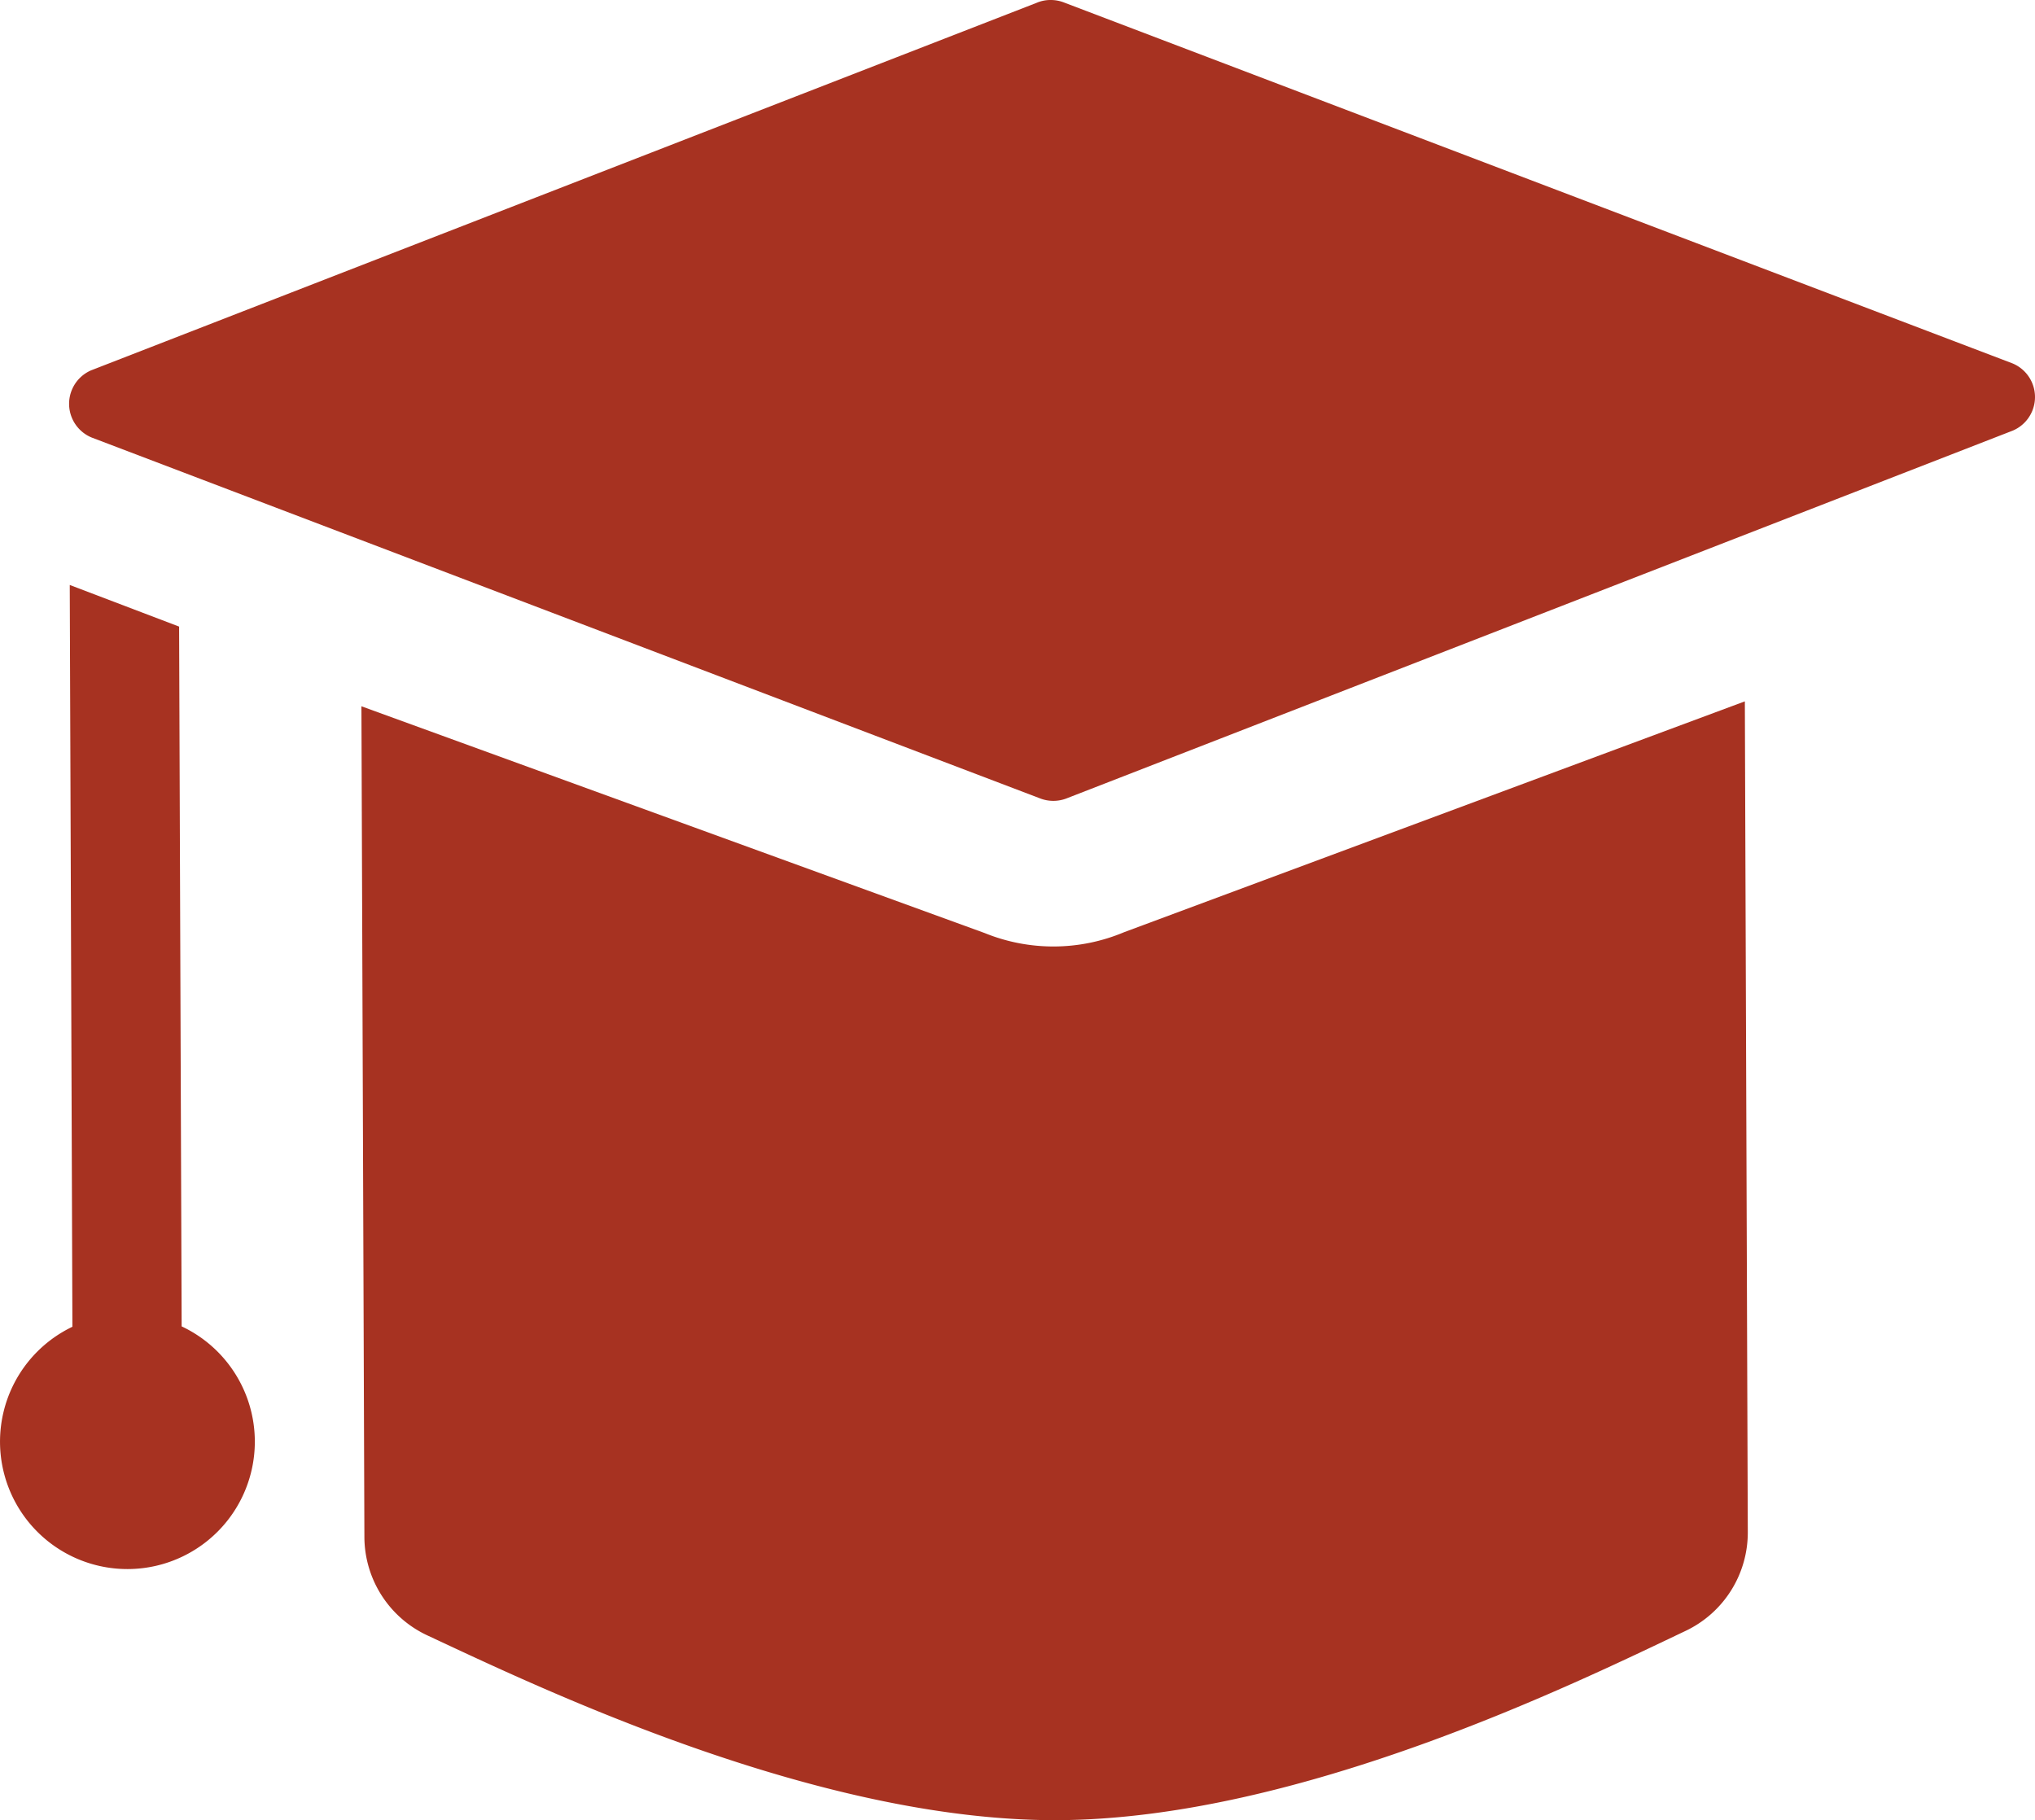
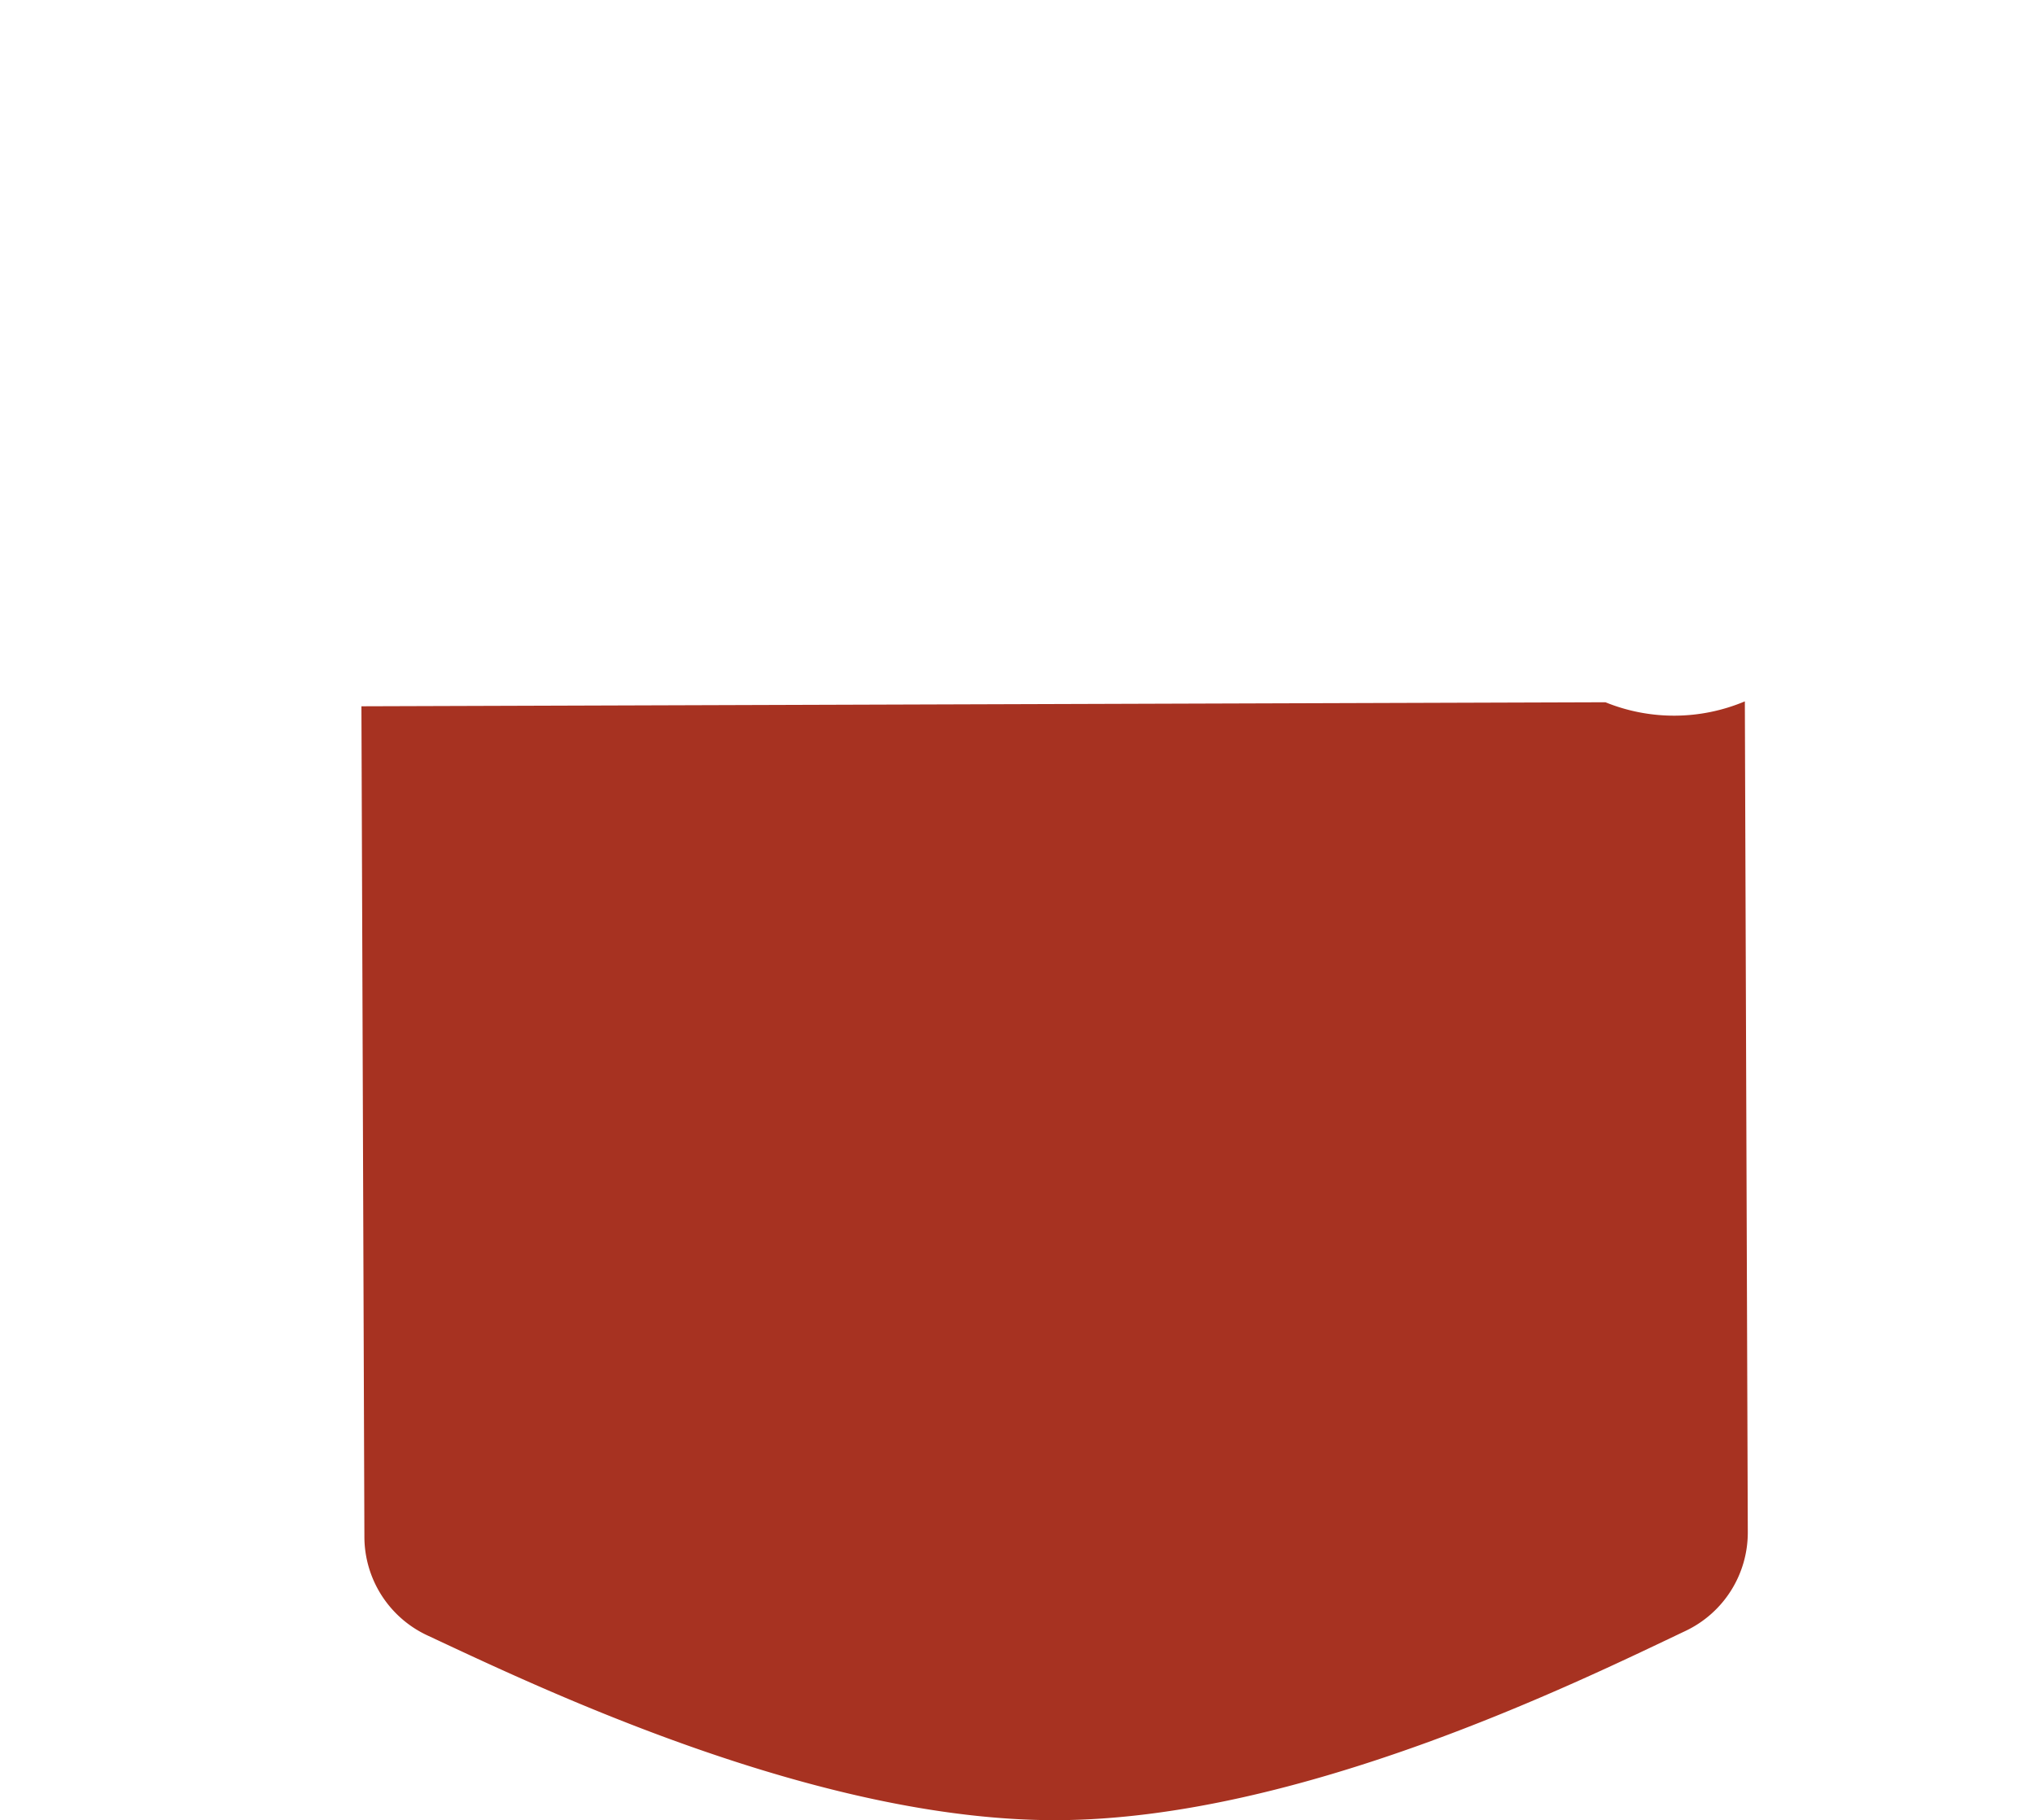
<svg xmlns="http://www.w3.org/2000/svg" width="88.505" height="79.166" viewBox="0 0 88.505 79.166">
  <title>Ресурс 4</title>
  <g id="Слой_2" data-name="Слой 2">
    <g id="Слой_1-2" data-name="Слой 1">
      <g>
-         <path d="M45.084.123,3.966,16.106a1.586,1.586,0,0,0,.019,2.923L45.208,34.715a1.6,1.6,0,0,0,1.225-.008l41.11-15.98a1.585,1.585,0,0,0-.017-2.922L46.3.118A1.582,1.582,0,0,0,45.693,0,1.523,1.523,0,0,0,45.084.123Z" style="fill: #a73221" />
-         <path d="M15.719,30.719l.129,36.124a4.74,4.74,0,0,0,2.739,4.287c4.818,2.249,16.9,8.074,27.389,8.036s22.528-5.948,27.33-8.231a4.738,4.738,0,0,0,2.708-4.307l-.128-36.123L48.891,40.544a7.929,7.929,0,0,1-6.063.039Z" style="fill: #a73221" />
-         <path d="M7.9,57.689,7.79,27.253l-4.756-1.81.115,32.263a5.541,5.541,0,1,0,4.75-.017Z" style="fill: #a73221" />
+         <path d="M15.719,30.719l.129,36.124a4.74,4.74,0,0,0,2.739,4.287c4.818,2.249,16.9,8.074,27.389,8.036s22.528-5.948,27.33-8.231a4.738,4.738,0,0,0,2.708-4.307l-.128-36.123a7.929,7.929,0,0,1-6.063.039Z" style="fill: #a73221" />
      </g>
    </g>
  </g>
</svg>